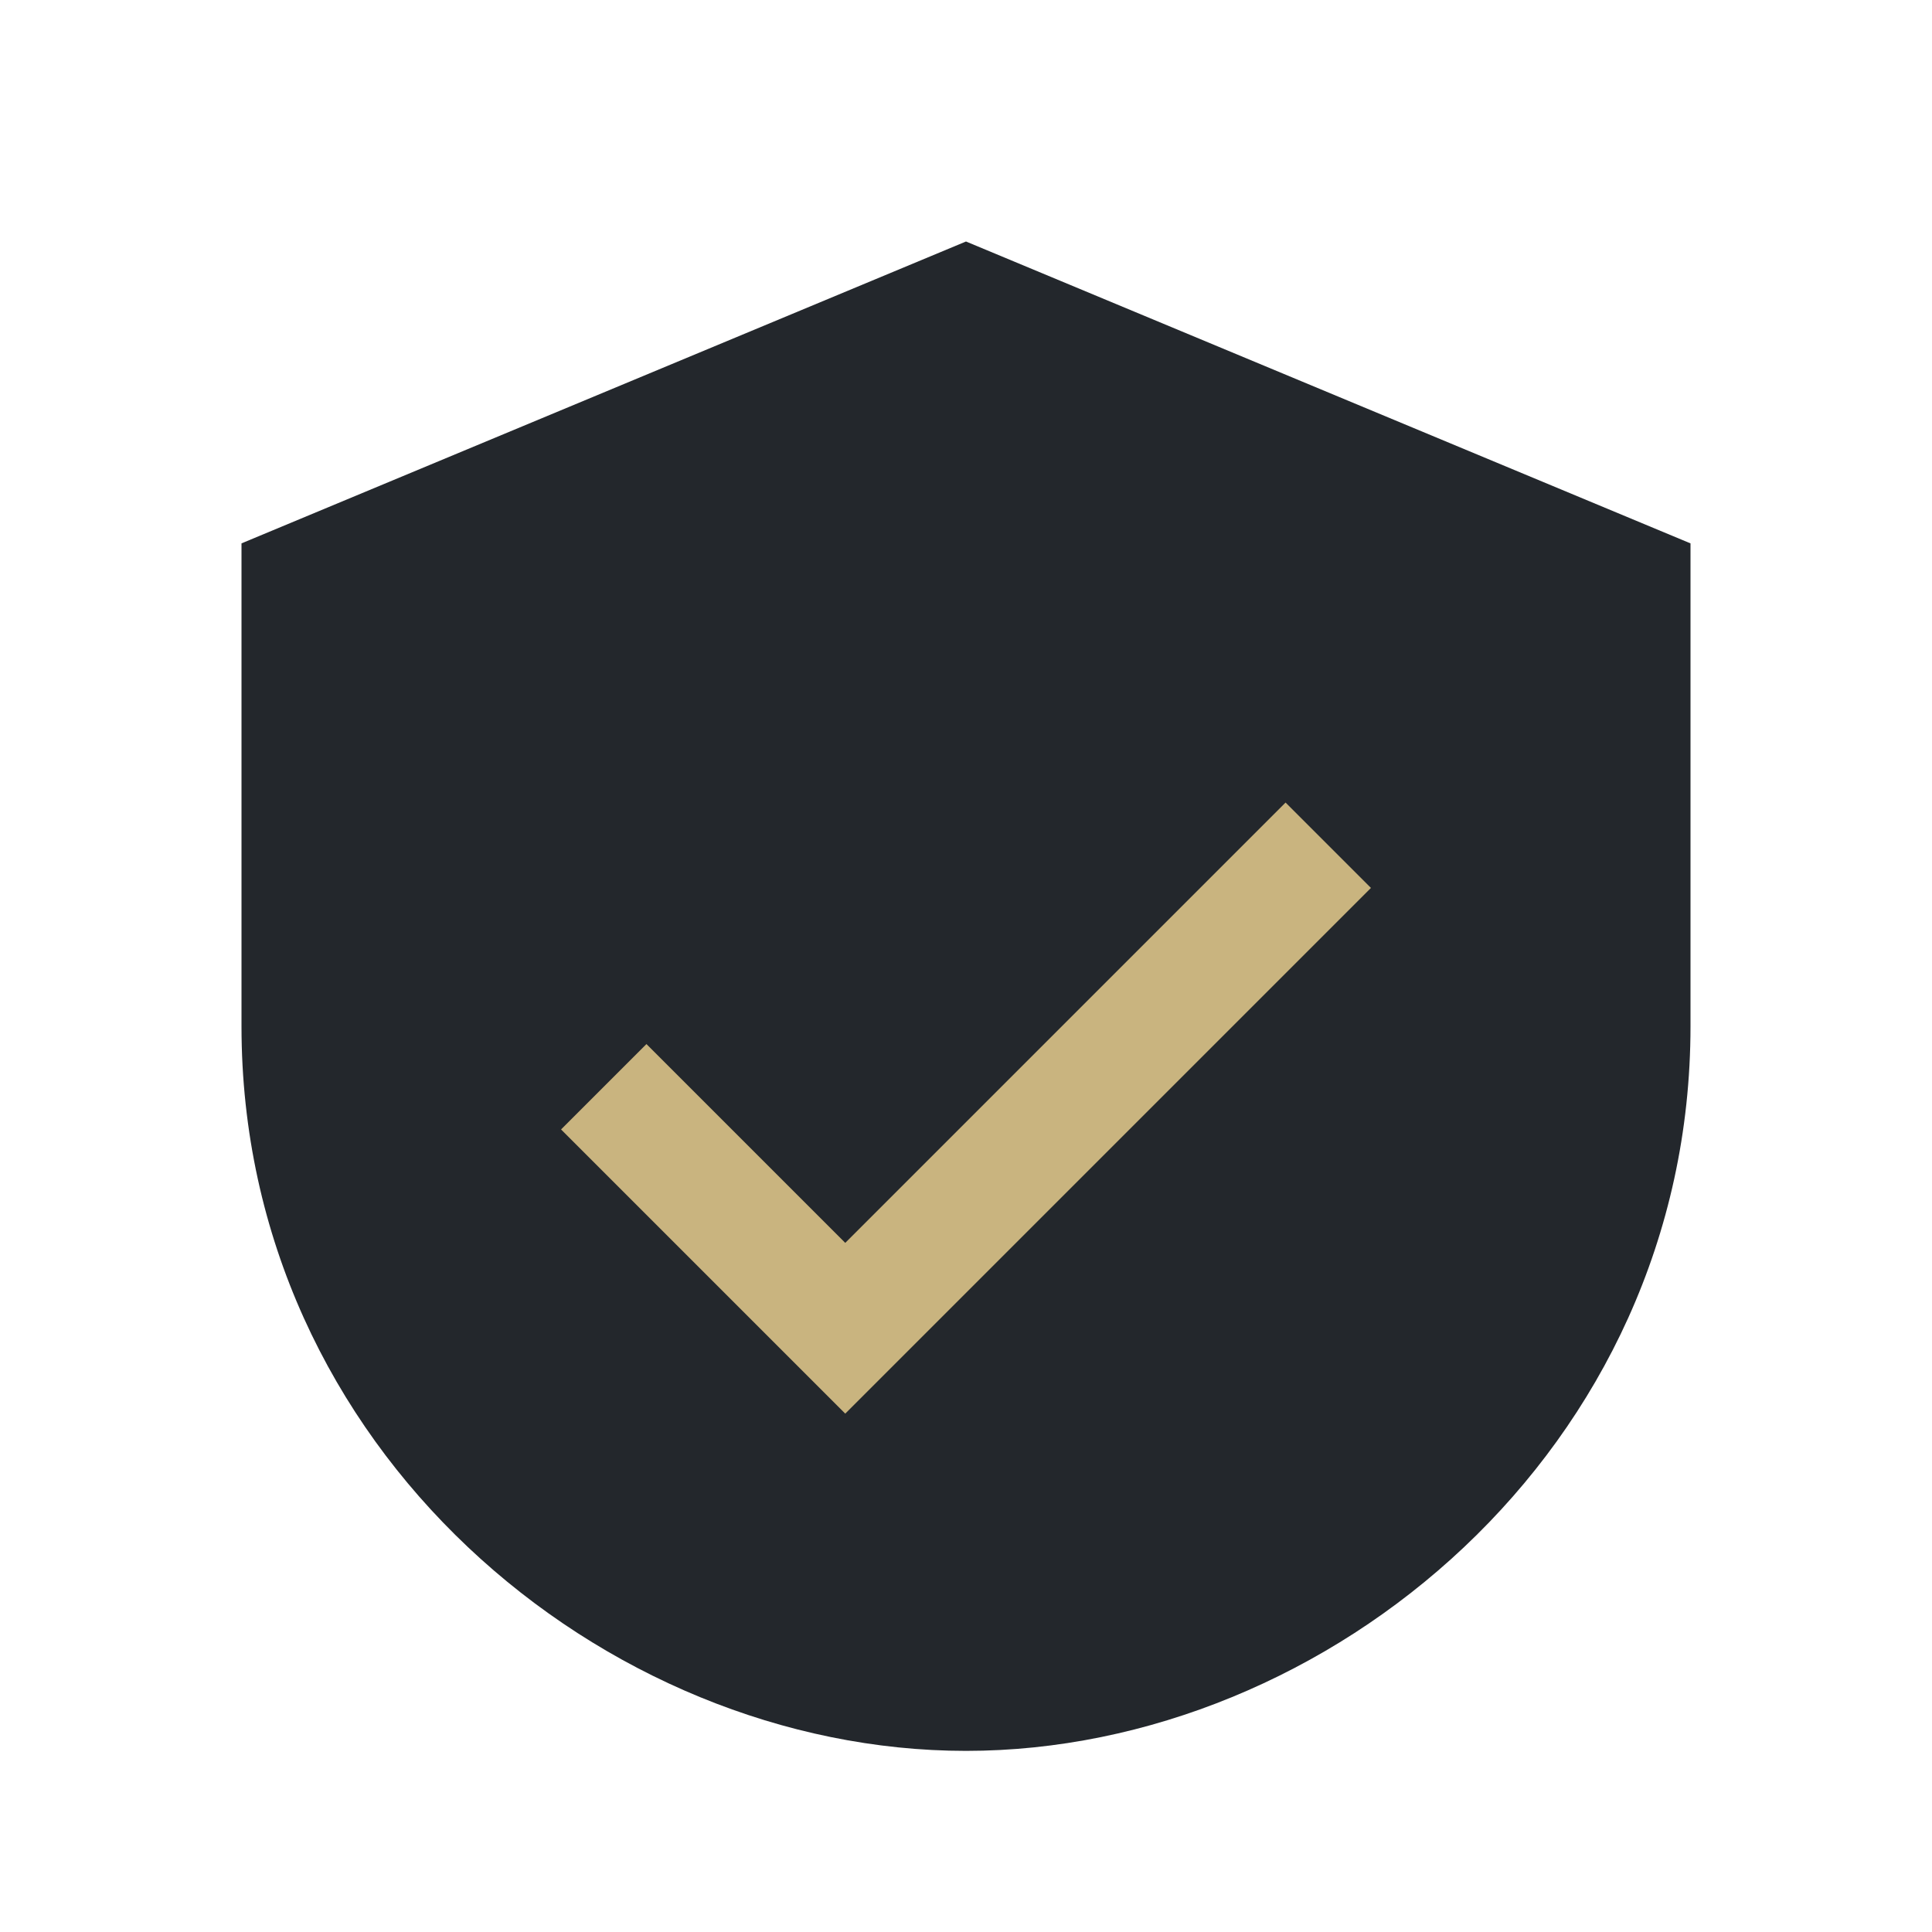
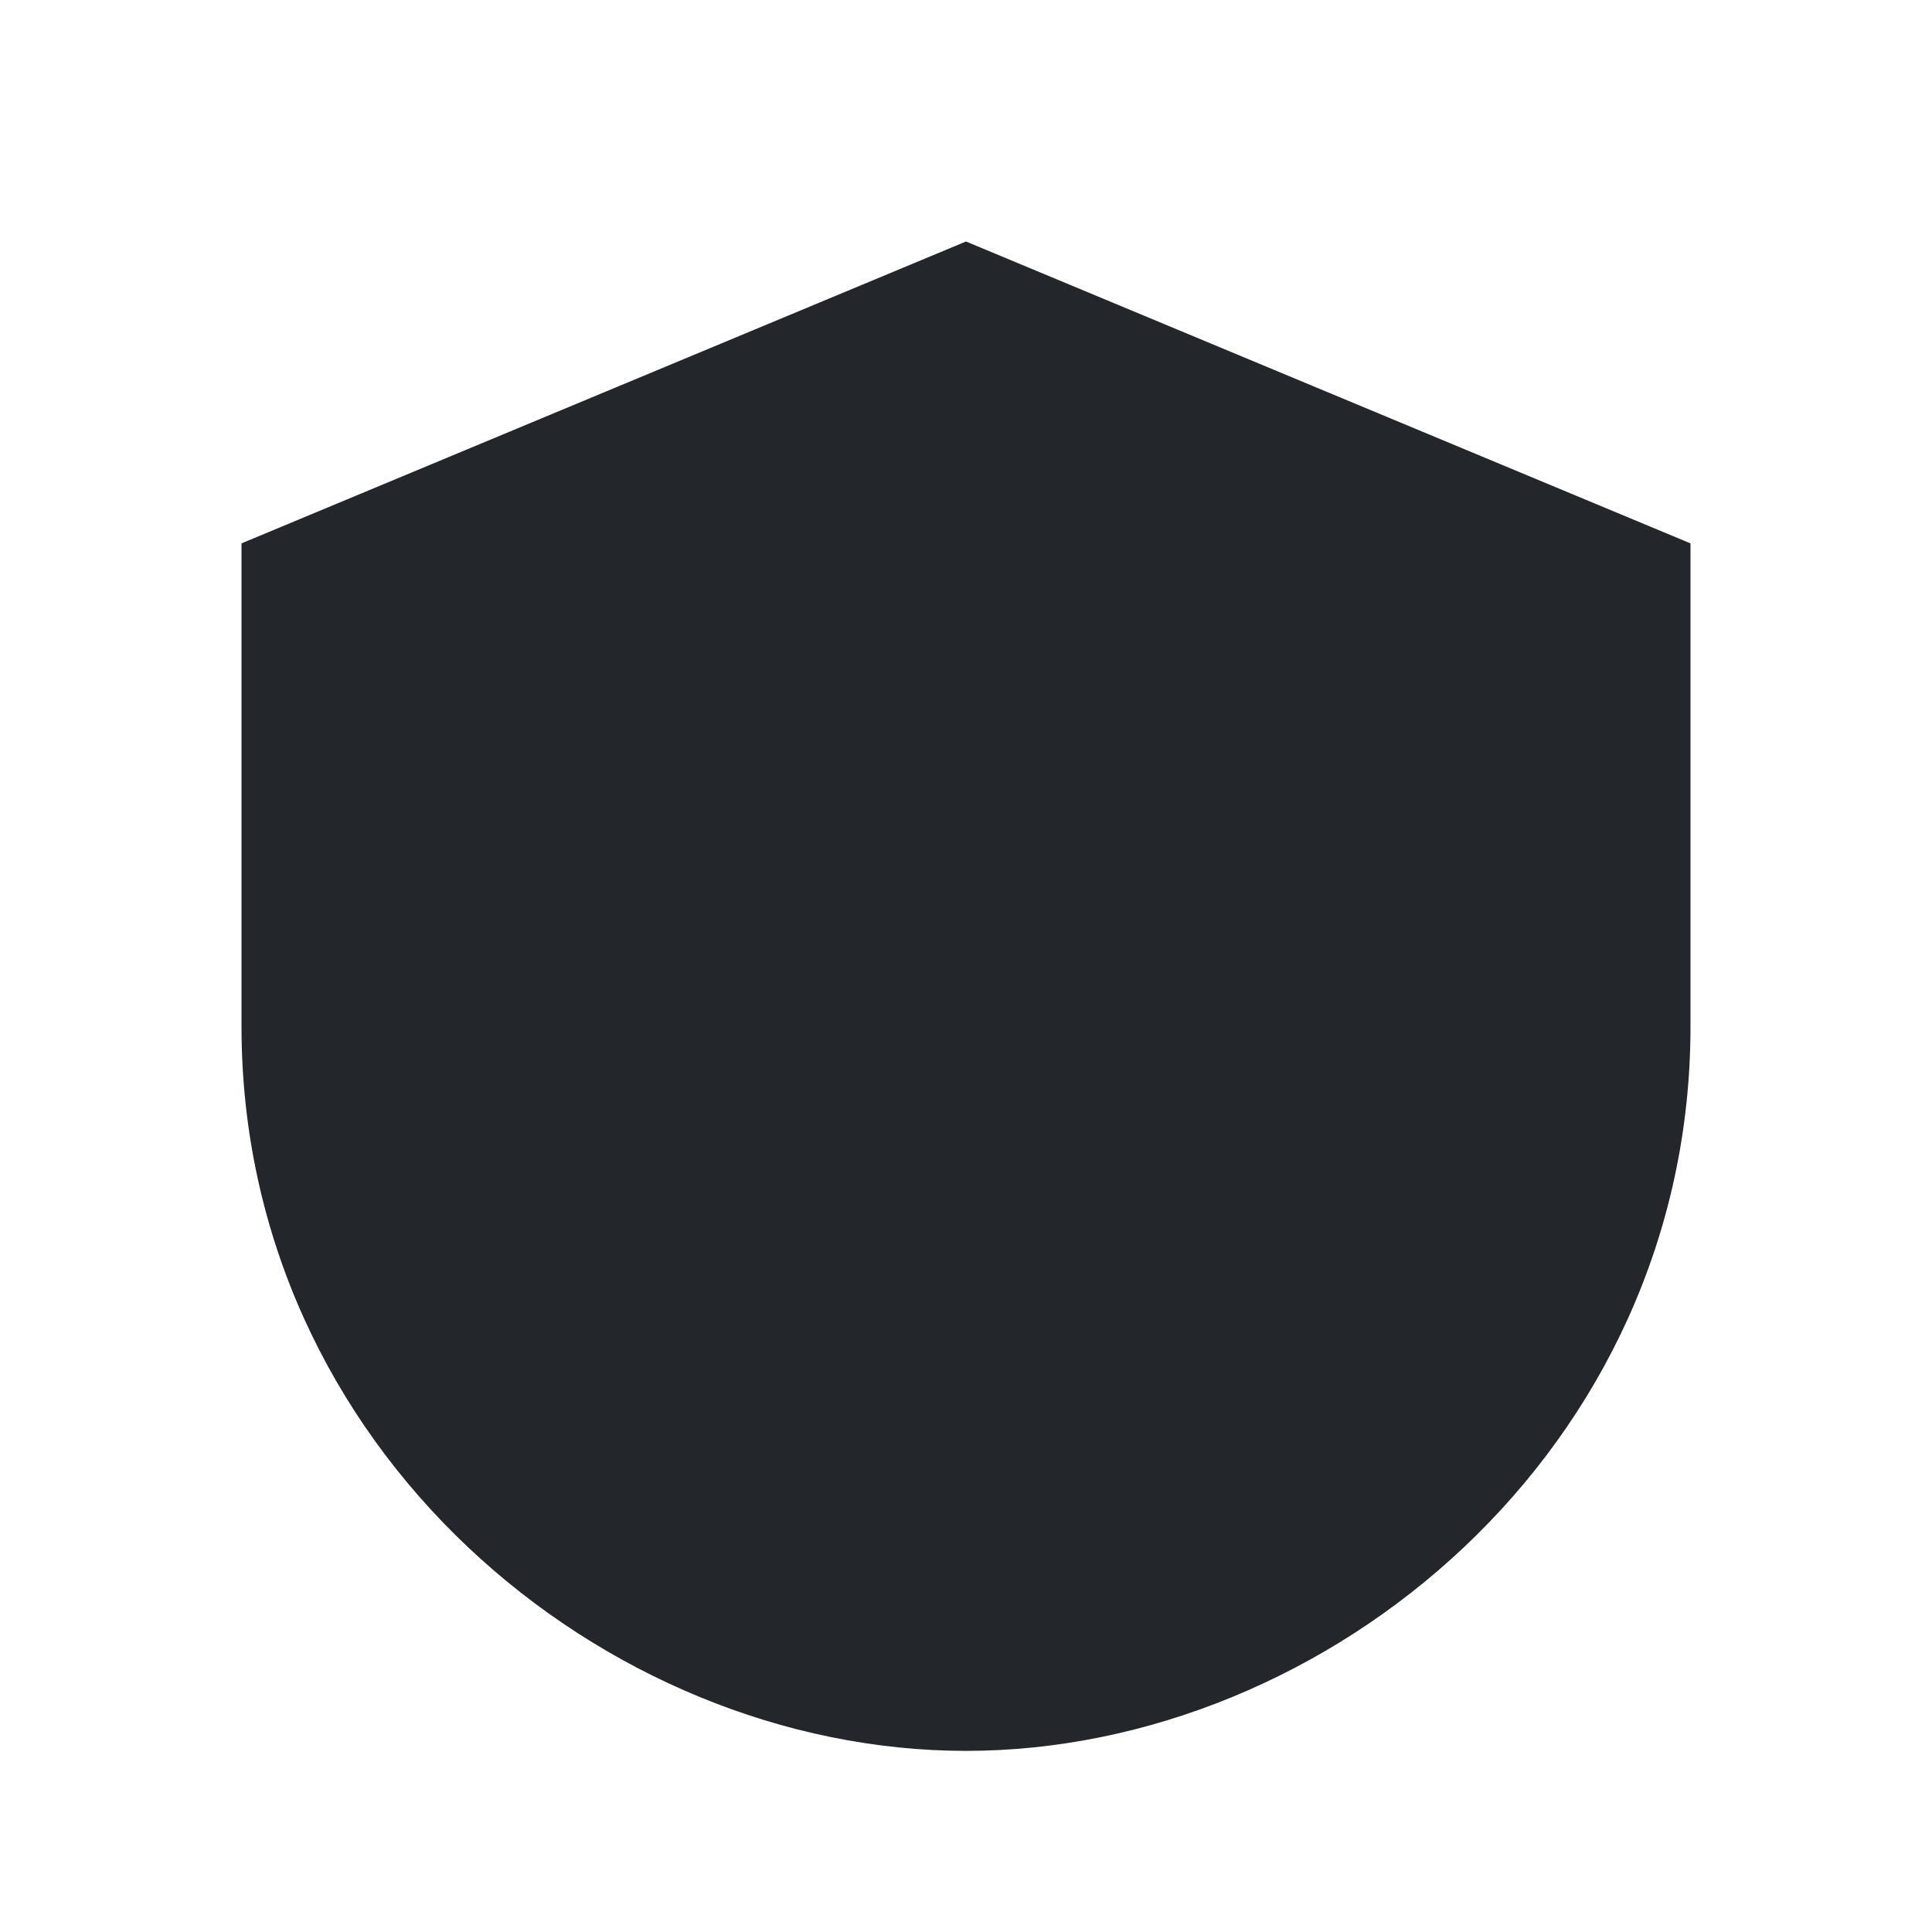
<svg xmlns="http://www.w3.org/2000/svg" width="32" height="32" viewBox="0 0 32 32">
  <path d="M16 4l12 5v8c0 7-6 12-12 12S4 24 4 17v-8z" fill="#23272C" />
-   <path d="M10 18l4 4 8-8" fill="none" stroke="#C9B47F" stroke-width="2" />
</svg>